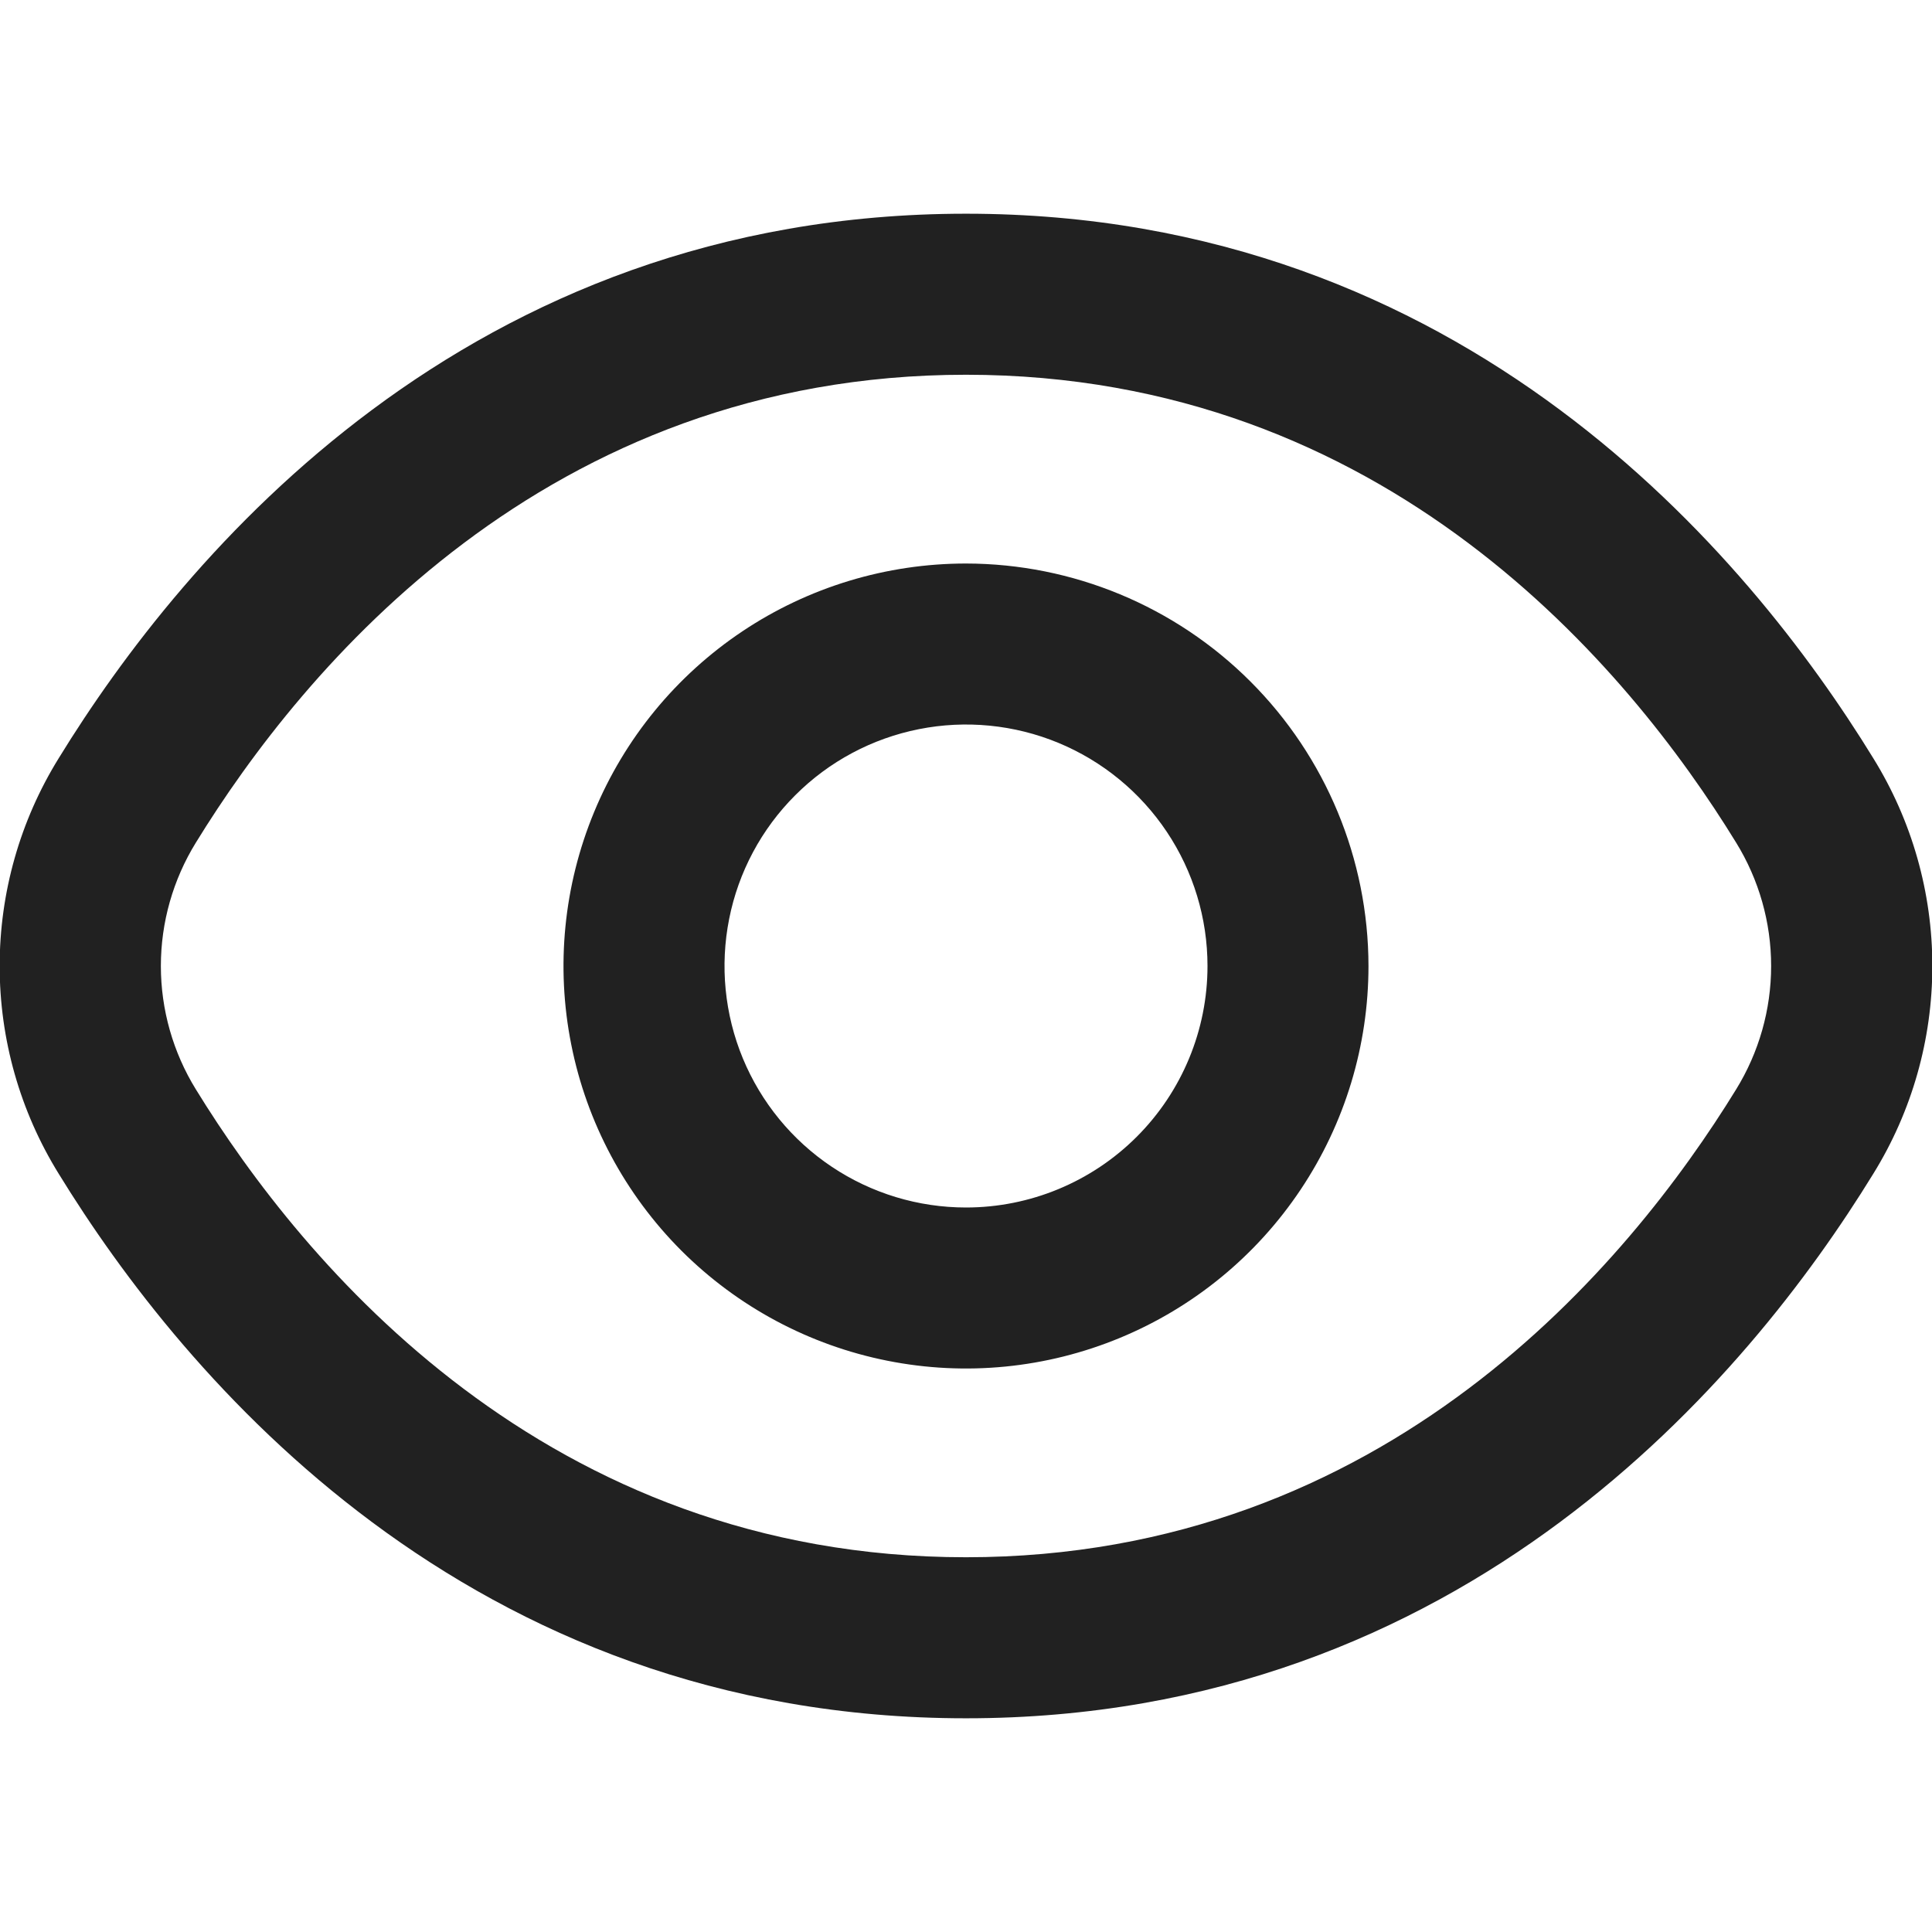
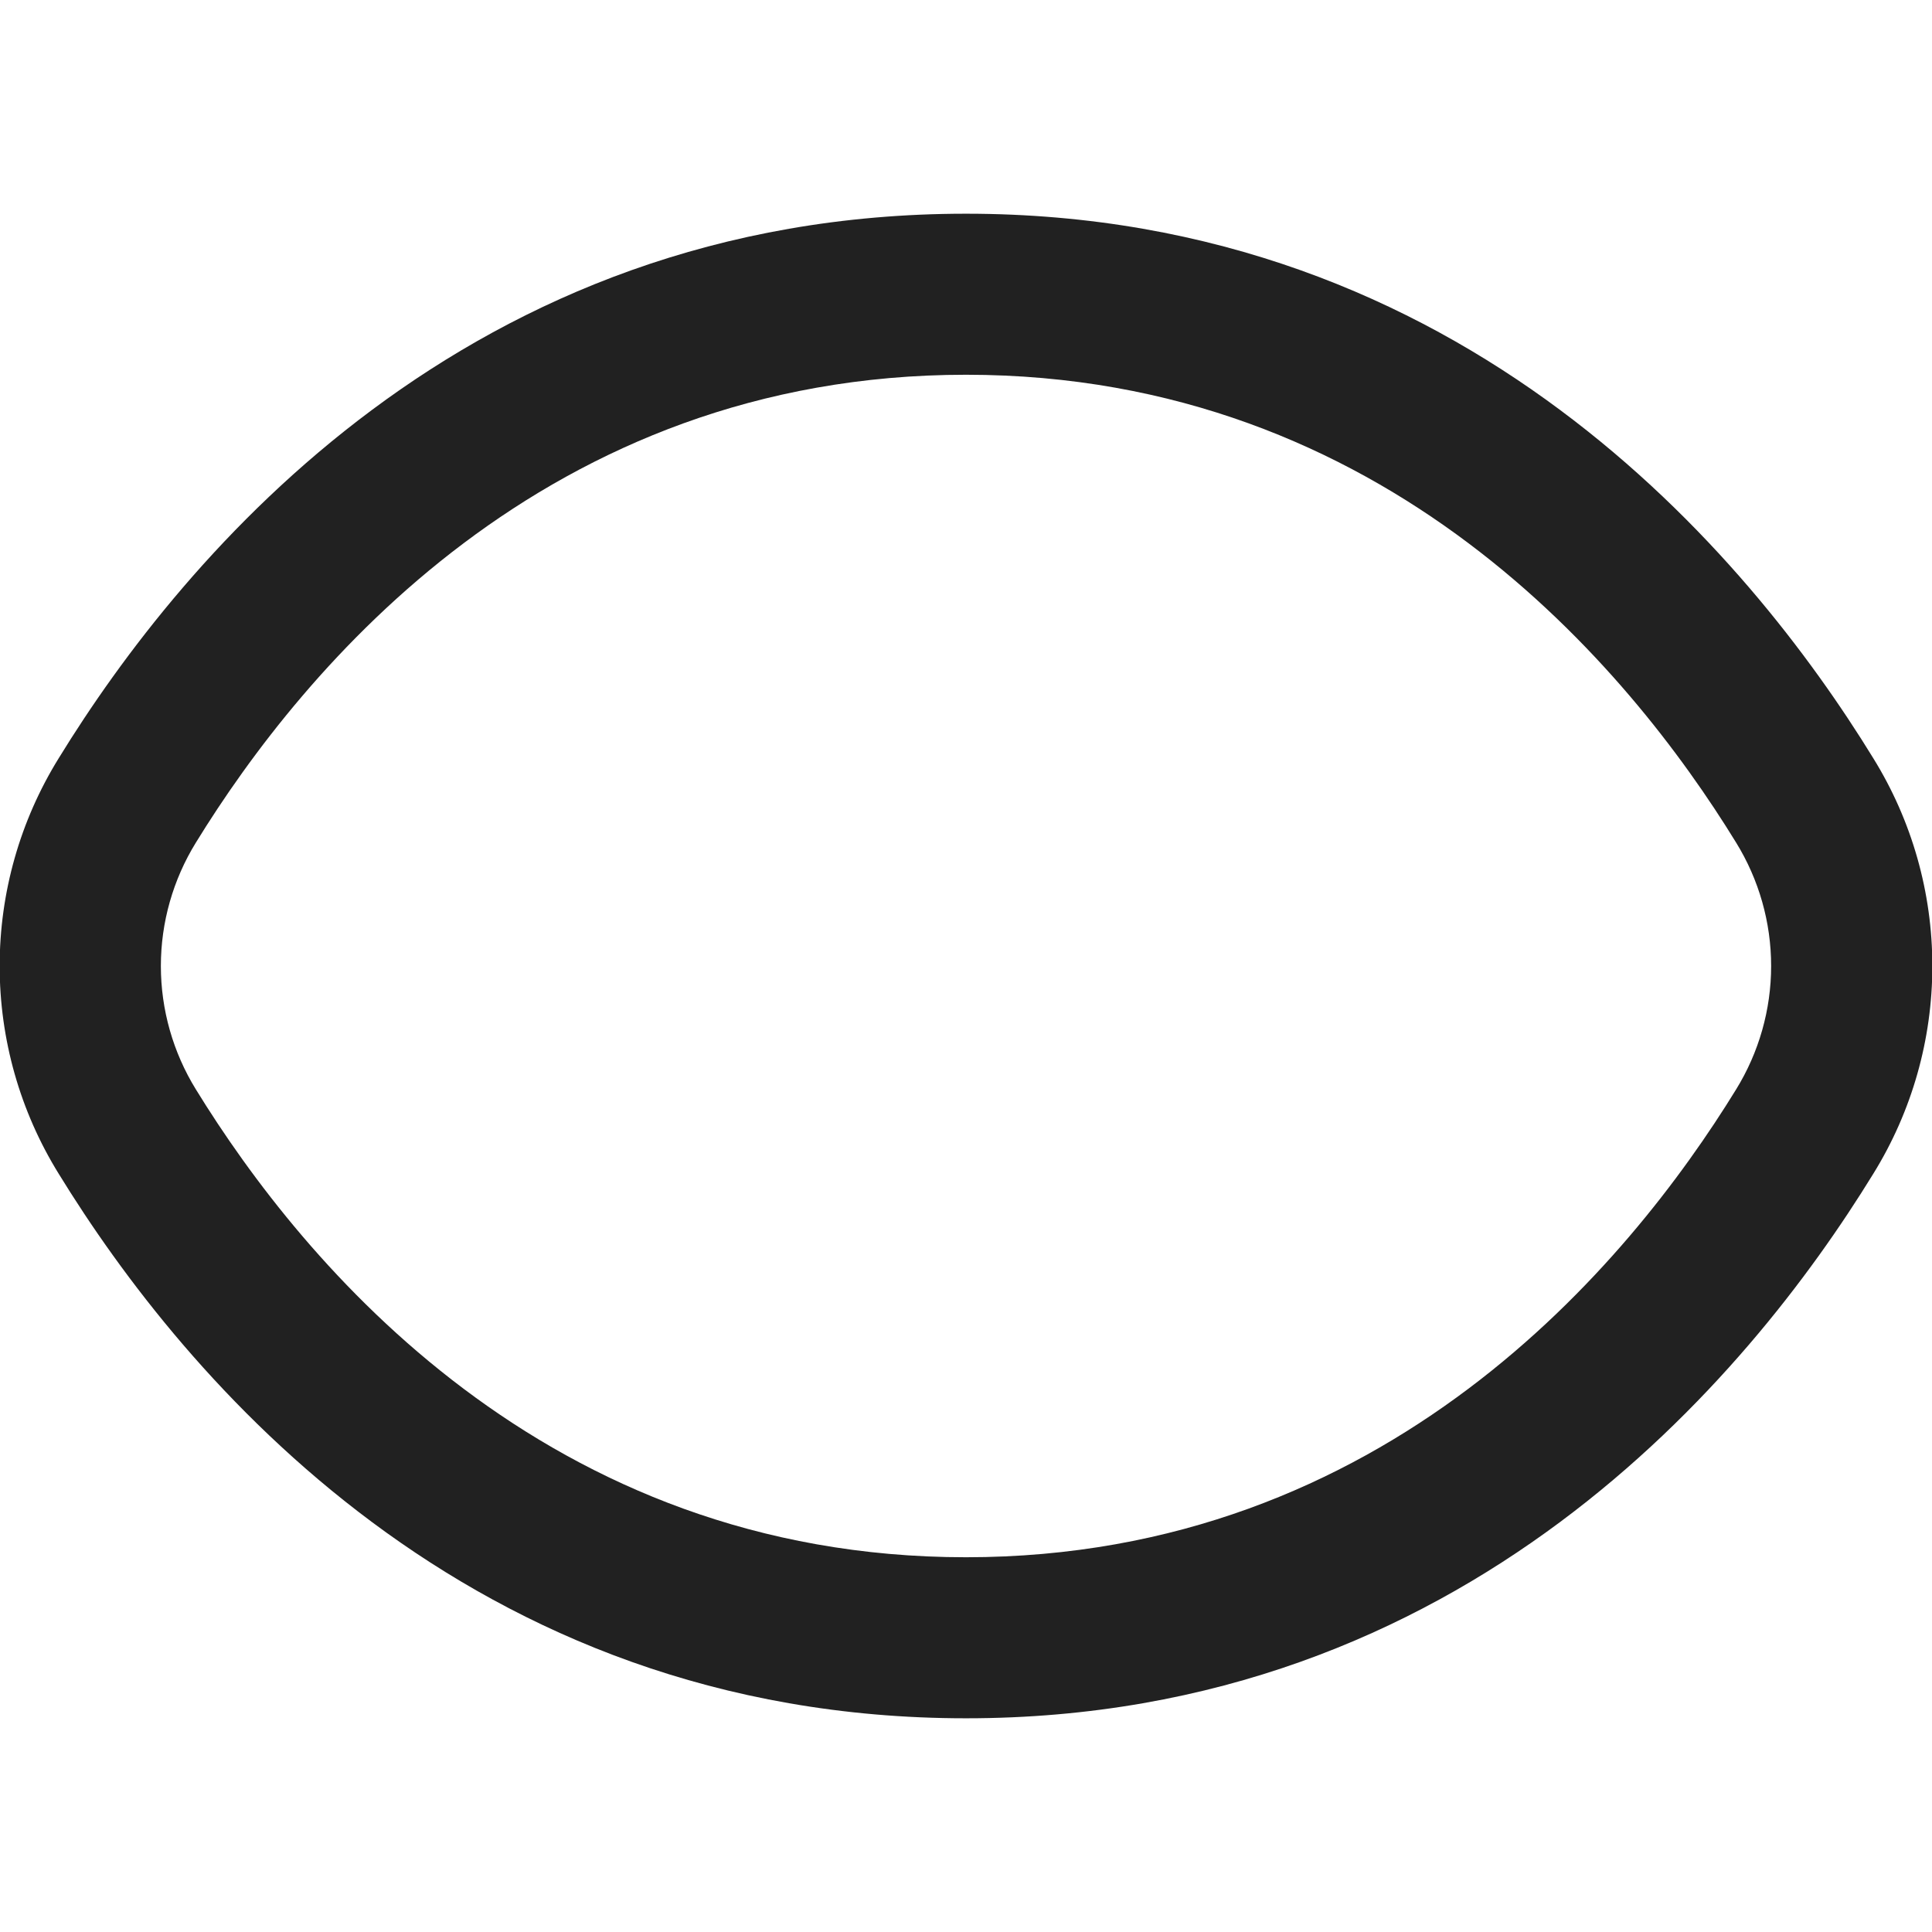
<svg xmlns="http://www.w3.org/2000/svg" width="34" height="34" viewBox="0 0 34 34" fill="none">
  <g clip-path="url(#clip0_304_541)">
    <path d="M32.967 13.344C30.77 9.765 25.772 3.761 17 3.761C8.228 3.761 3.23 9.765 1.033 13.344C0.353 14.442 -0.006 15.708 -0.006 17C-0.006 18.292 0.353 19.558 1.033 20.656C3.23 24.235 8.228 30.239 17 30.239C25.772 30.239 30.77 24.235 32.967 20.656C33.647 19.558 34.006 18.292 34.006 17C34.006 15.708 33.647 14.442 32.967 13.344ZM30.552 19.173C28.665 22.242 24.393 27.405 17 27.405C9.606 27.405 5.335 22.242 3.448 19.173C3.045 18.52 2.831 17.768 2.831 17C2.831 16.232 3.045 15.48 3.448 14.827C5.335 11.758 9.606 6.595 17 6.595C24.393 6.595 28.665 11.753 30.552 14.827C30.955 15.48 31.169 16.232 31.169 17C31.169 17.768 30.955 18.52 30.552 19.173Z" fill="#212121" />
-     <path d="M17 9.917C15.599 9.917 14.229 10.332 13.065 11.11C11.9 11.889 10.992 12.995 10.456 14.289C9.92 15.584 9.779 17.008 10.053 18.382C10.326 19.756 11.001 21.018 11.991 22.009C12.982 22.999 14.244 23.674 15.618 23.947C16.992 24.221 18.416 24.08 19.71 23.544C21.005 23.008 22.111 22.1 22.889 20.935C23.668 19.77 24.083 18.401 24.083 17C24.081 15.122 23.334 13.322 22.006 11.994C20.678 10.666 18.878 9.919 17 9.917ZM17 21.25C16.159 21.25 15.338 21.001 14.639 20.534C13.94 20.067 13.395 19.403 13.073 18.626C12.752 17.85 12.668 16.995 12.832 16.171C12.995 15.347 13.4 14.589 13.995 13.995C14.589 13.4 15.346 12.996 16.171 12.832C16.995 12.668 17.85 12.752 18.626 13.073C19.403 13.395 20.067 13.94 20.534 14.639C21.001 15.338 21.25 16.159 21.25 17C21.25 18.127 20.802 19.208 20.005 20.005C19.208 20.802 18.127 21.25 17 21.25Z" fill="#212121" />
  </g>
  <defs>
    <clipPath id="clip0_304_541">
      <rect width="34" height="34" fill="white" />
    </clipPath>
  </defs>
</svg>